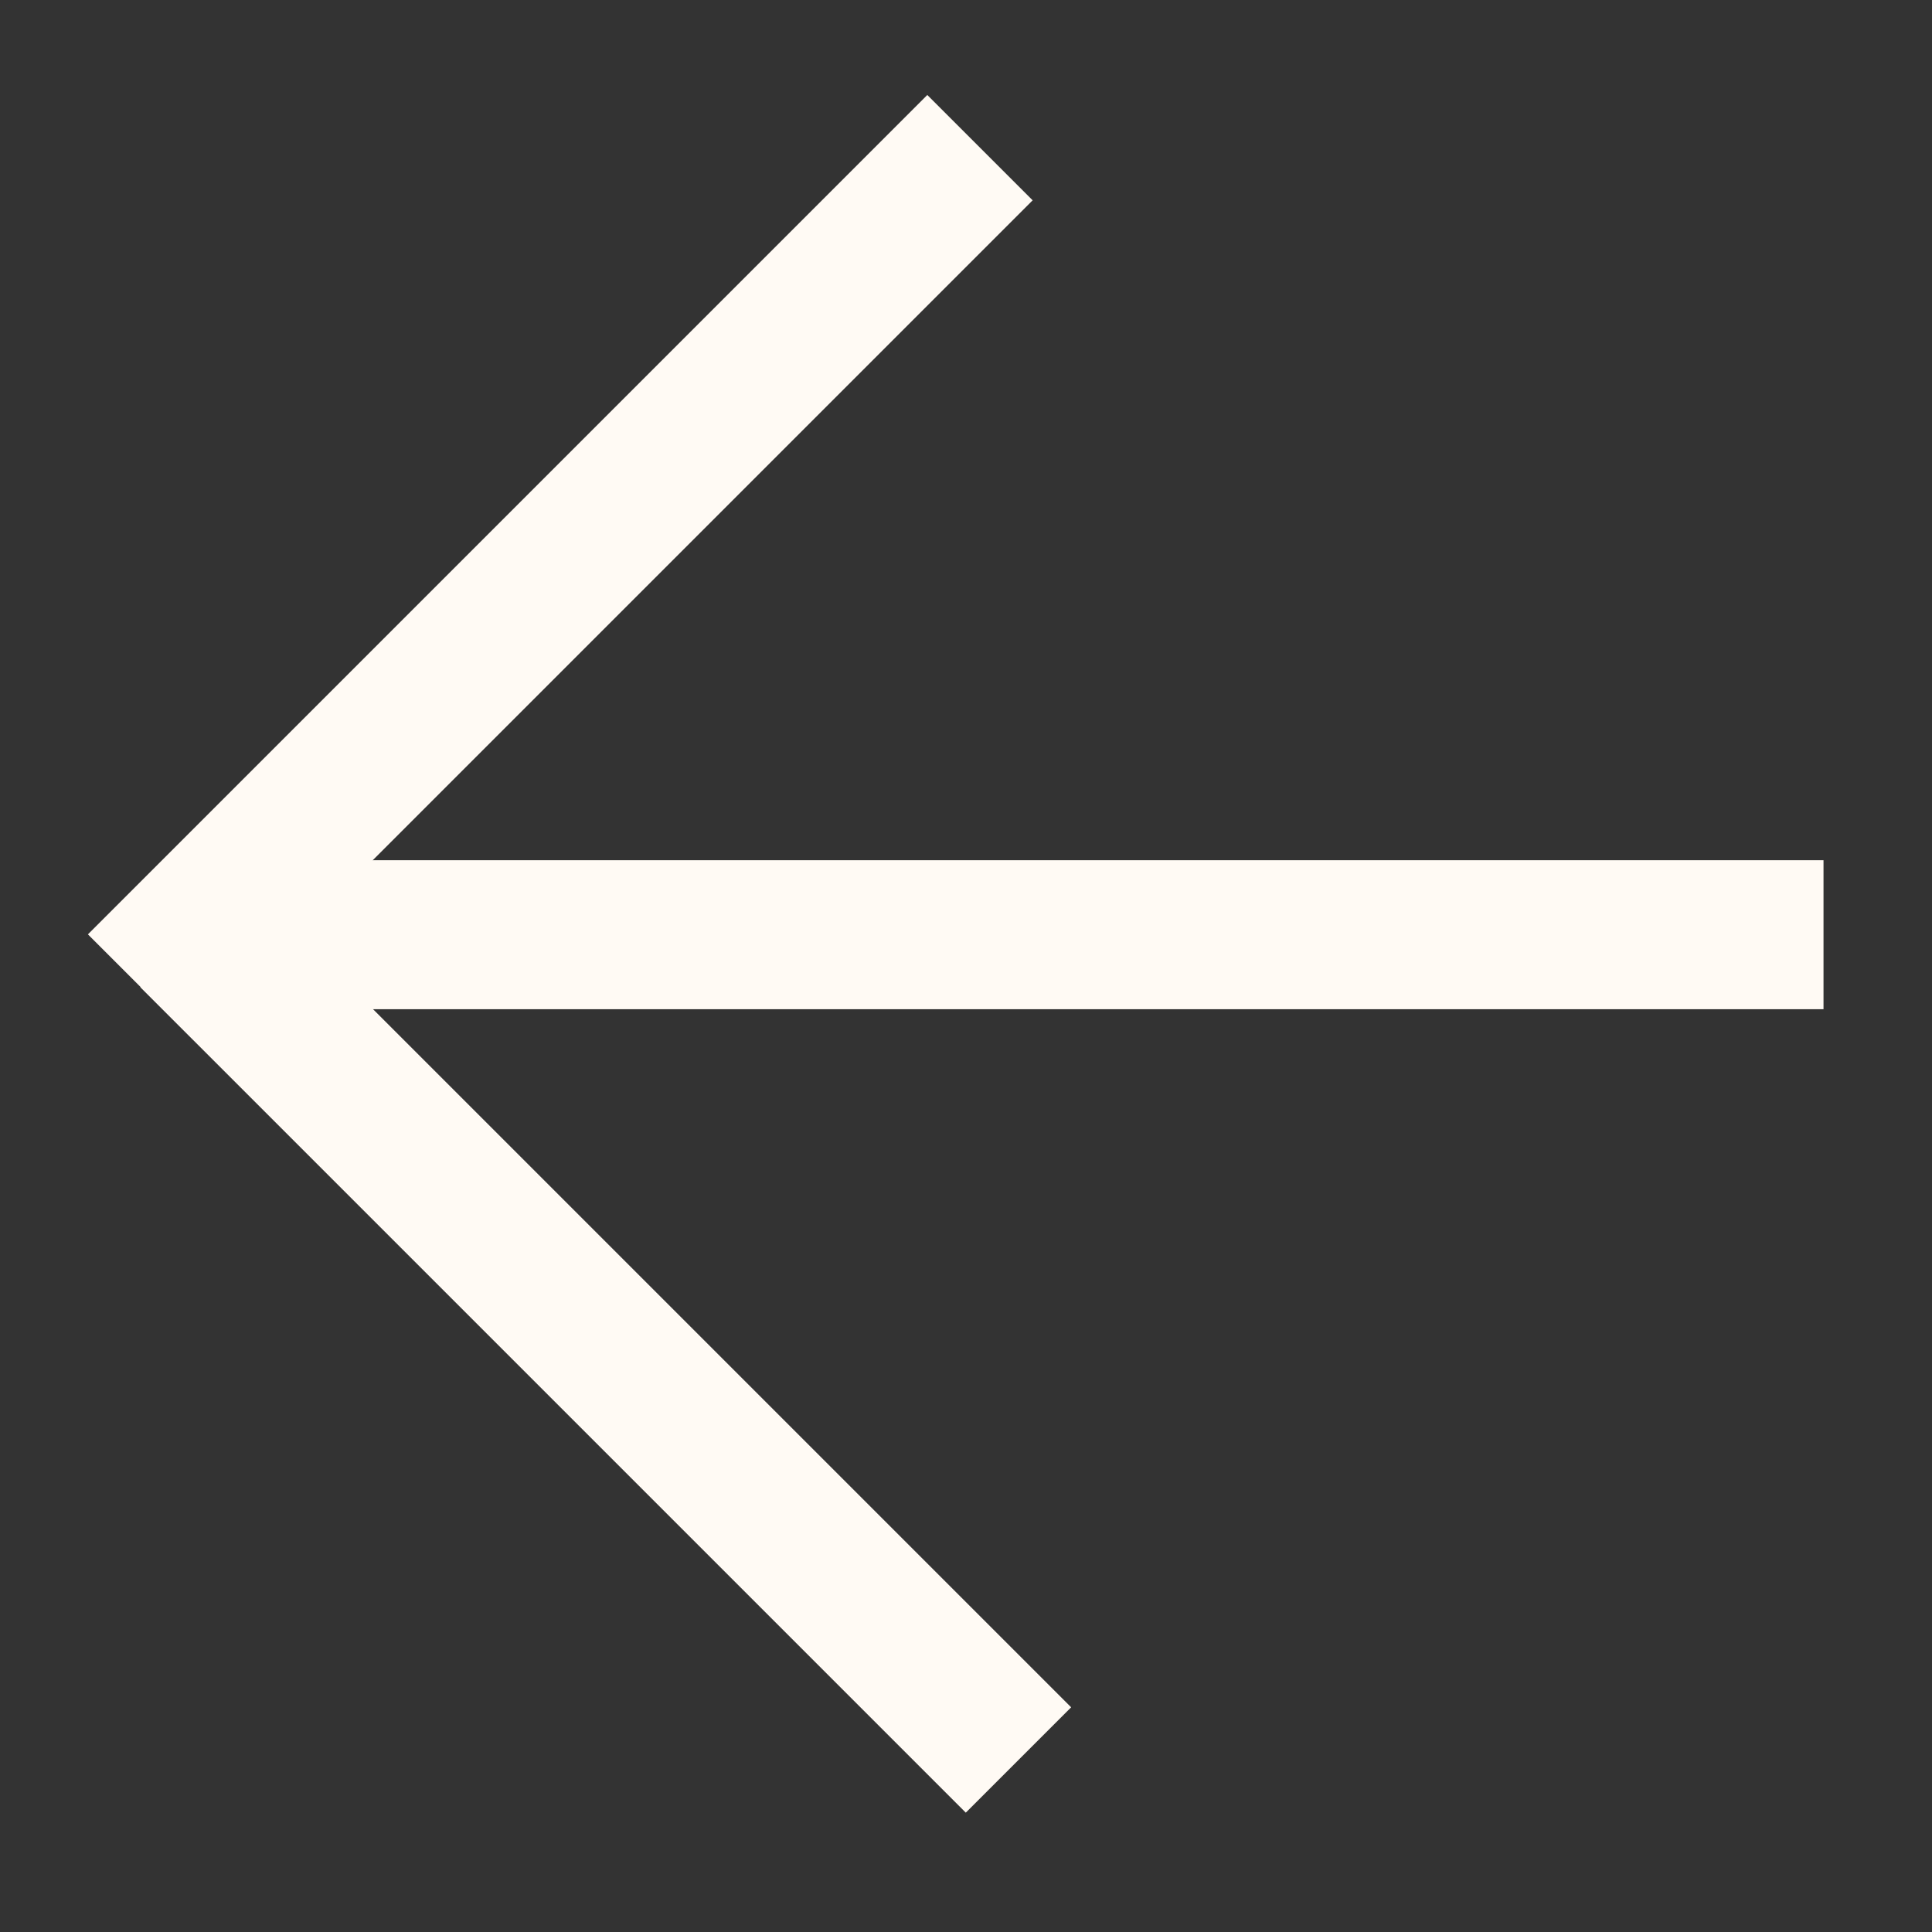
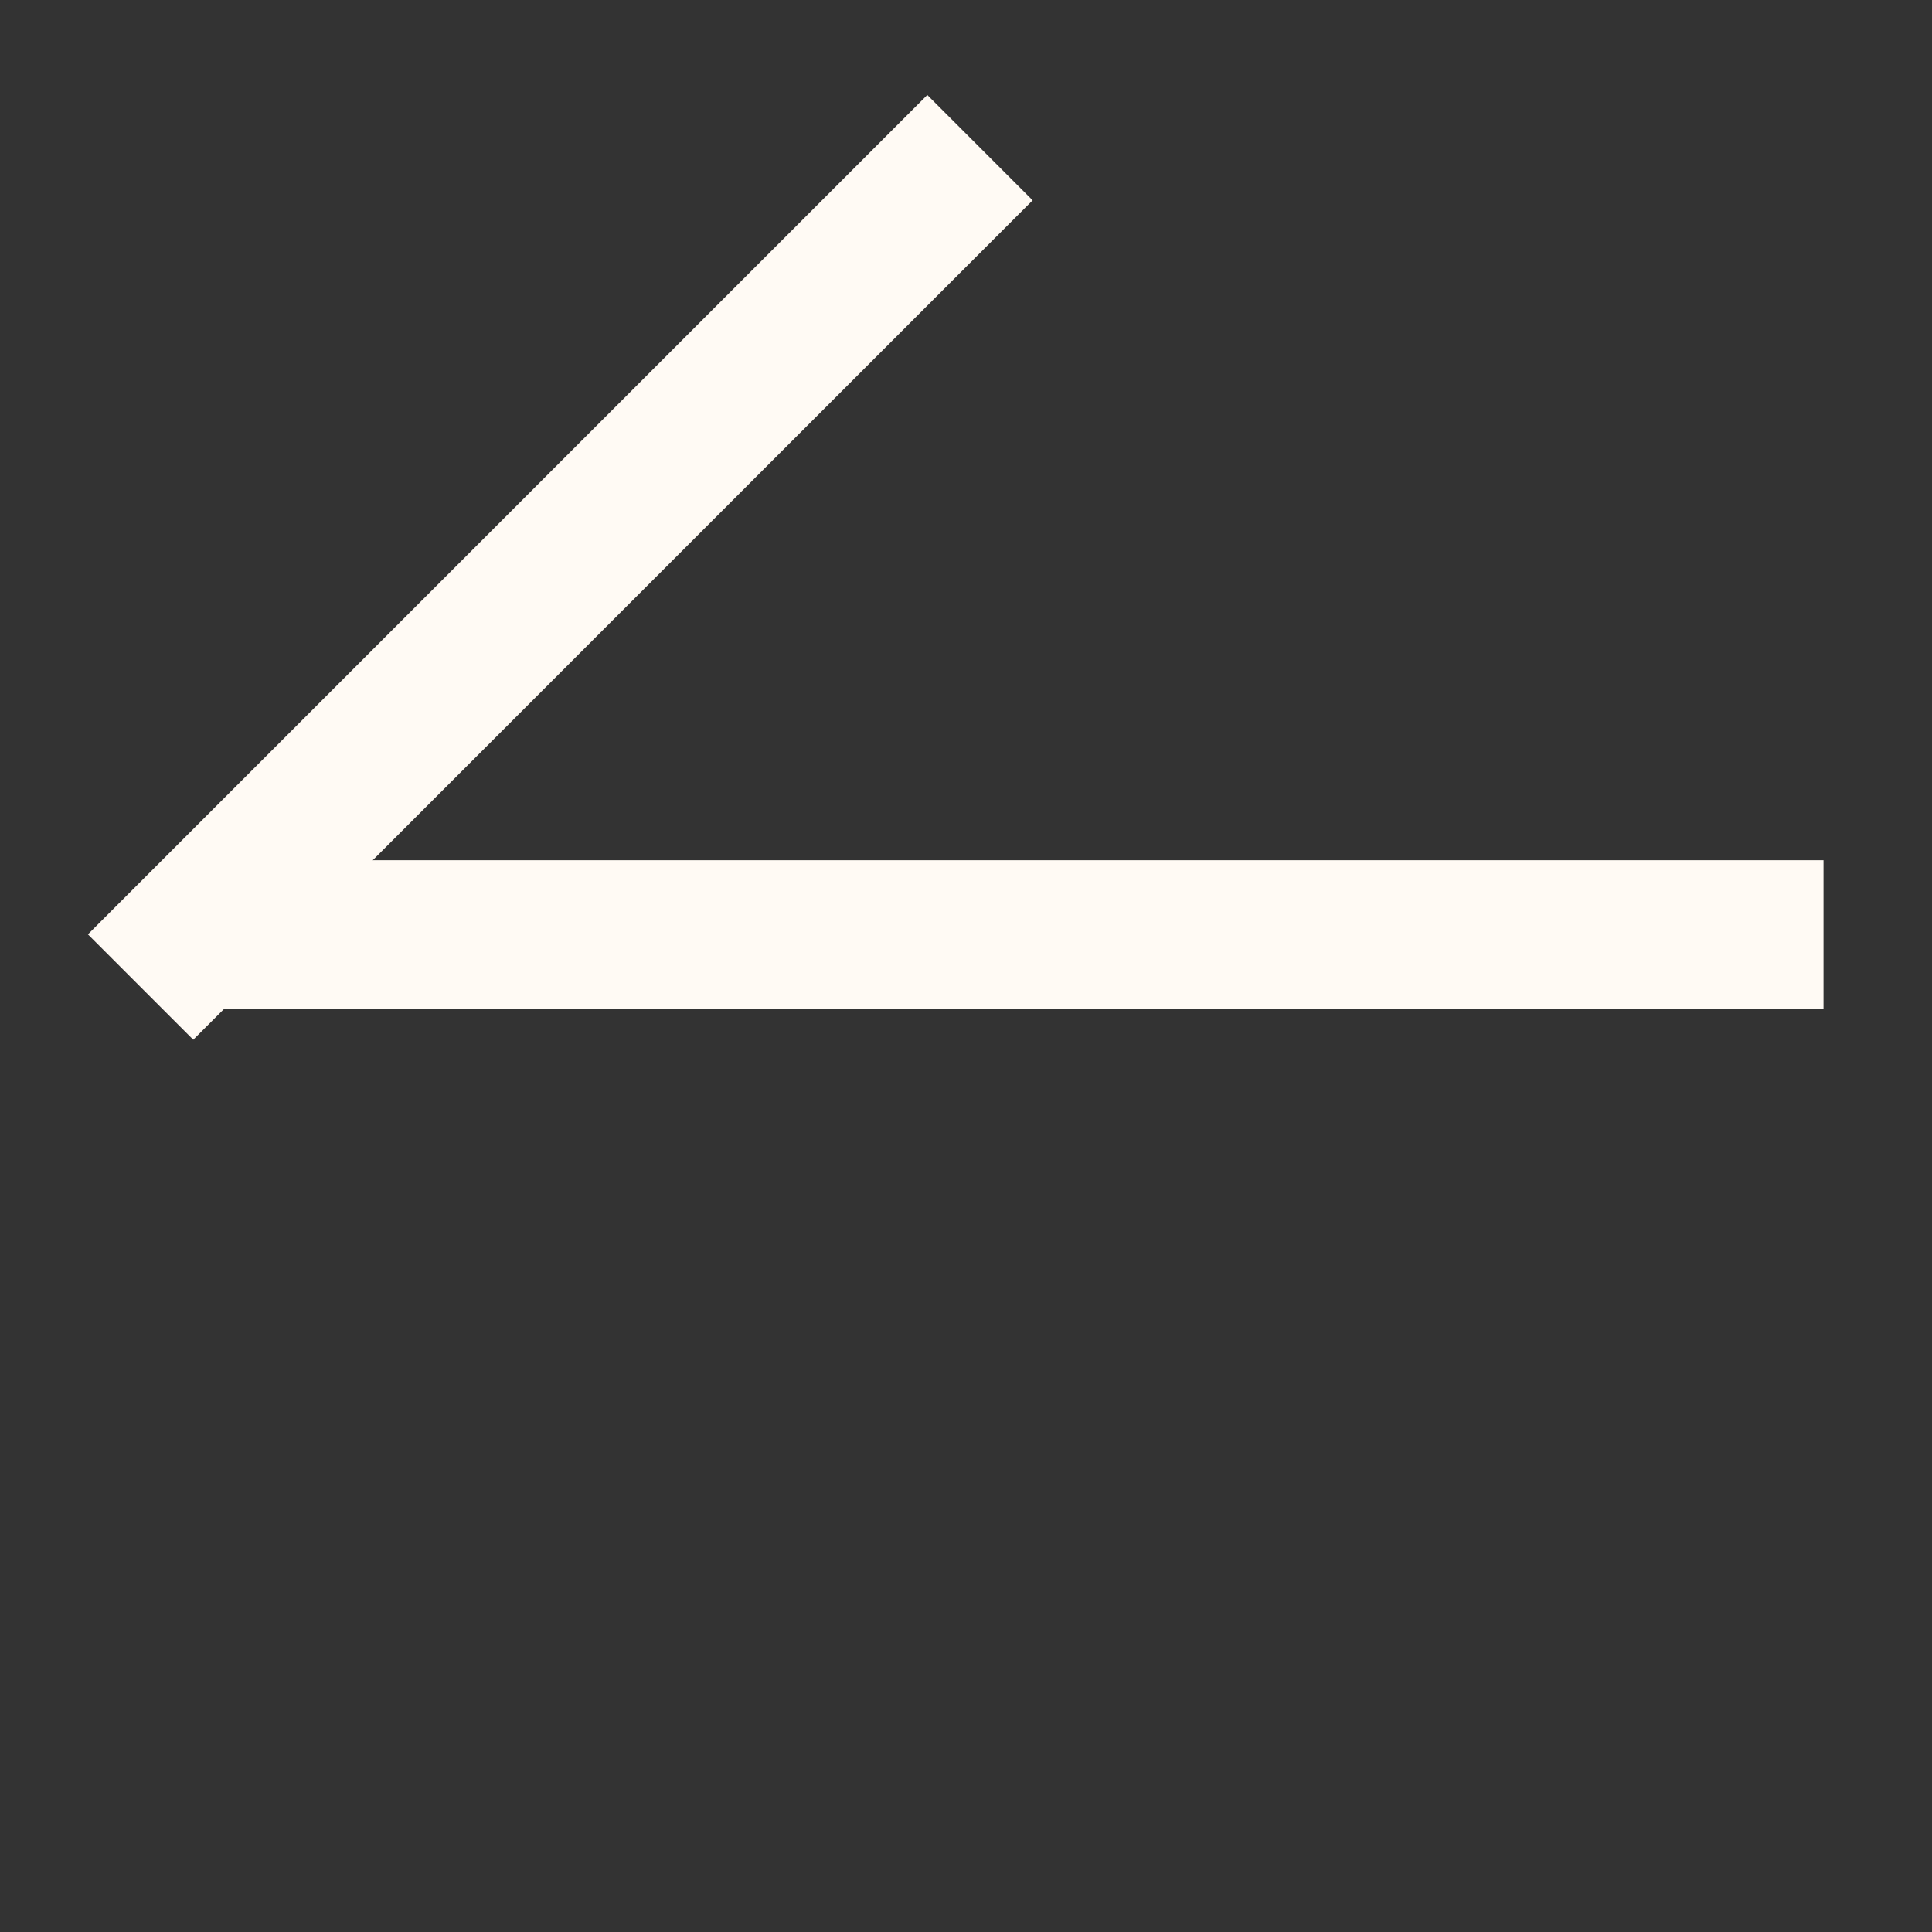
<svg xmlns="http://www.w3.org/2000/svg" width="26" height="26" viewBox="0 0 26 26" fill="none">
  <rect x="0" y="0" width="26" height="26" fill="#333333" stroke="none" />
  <path d="M24.54 12.579L2.599 12.579" stroke="#FFFAF4" stroke-width="2.005" />
  <path d="M1.892 13.283L13.188 1.987" stroke="#FFFAF4" stroke-width="2.005" />
-   <path d="M2.598 12.577L13.706 23.685" stroke="#FFFAF4" stroke-width="2.005" />
</svg>